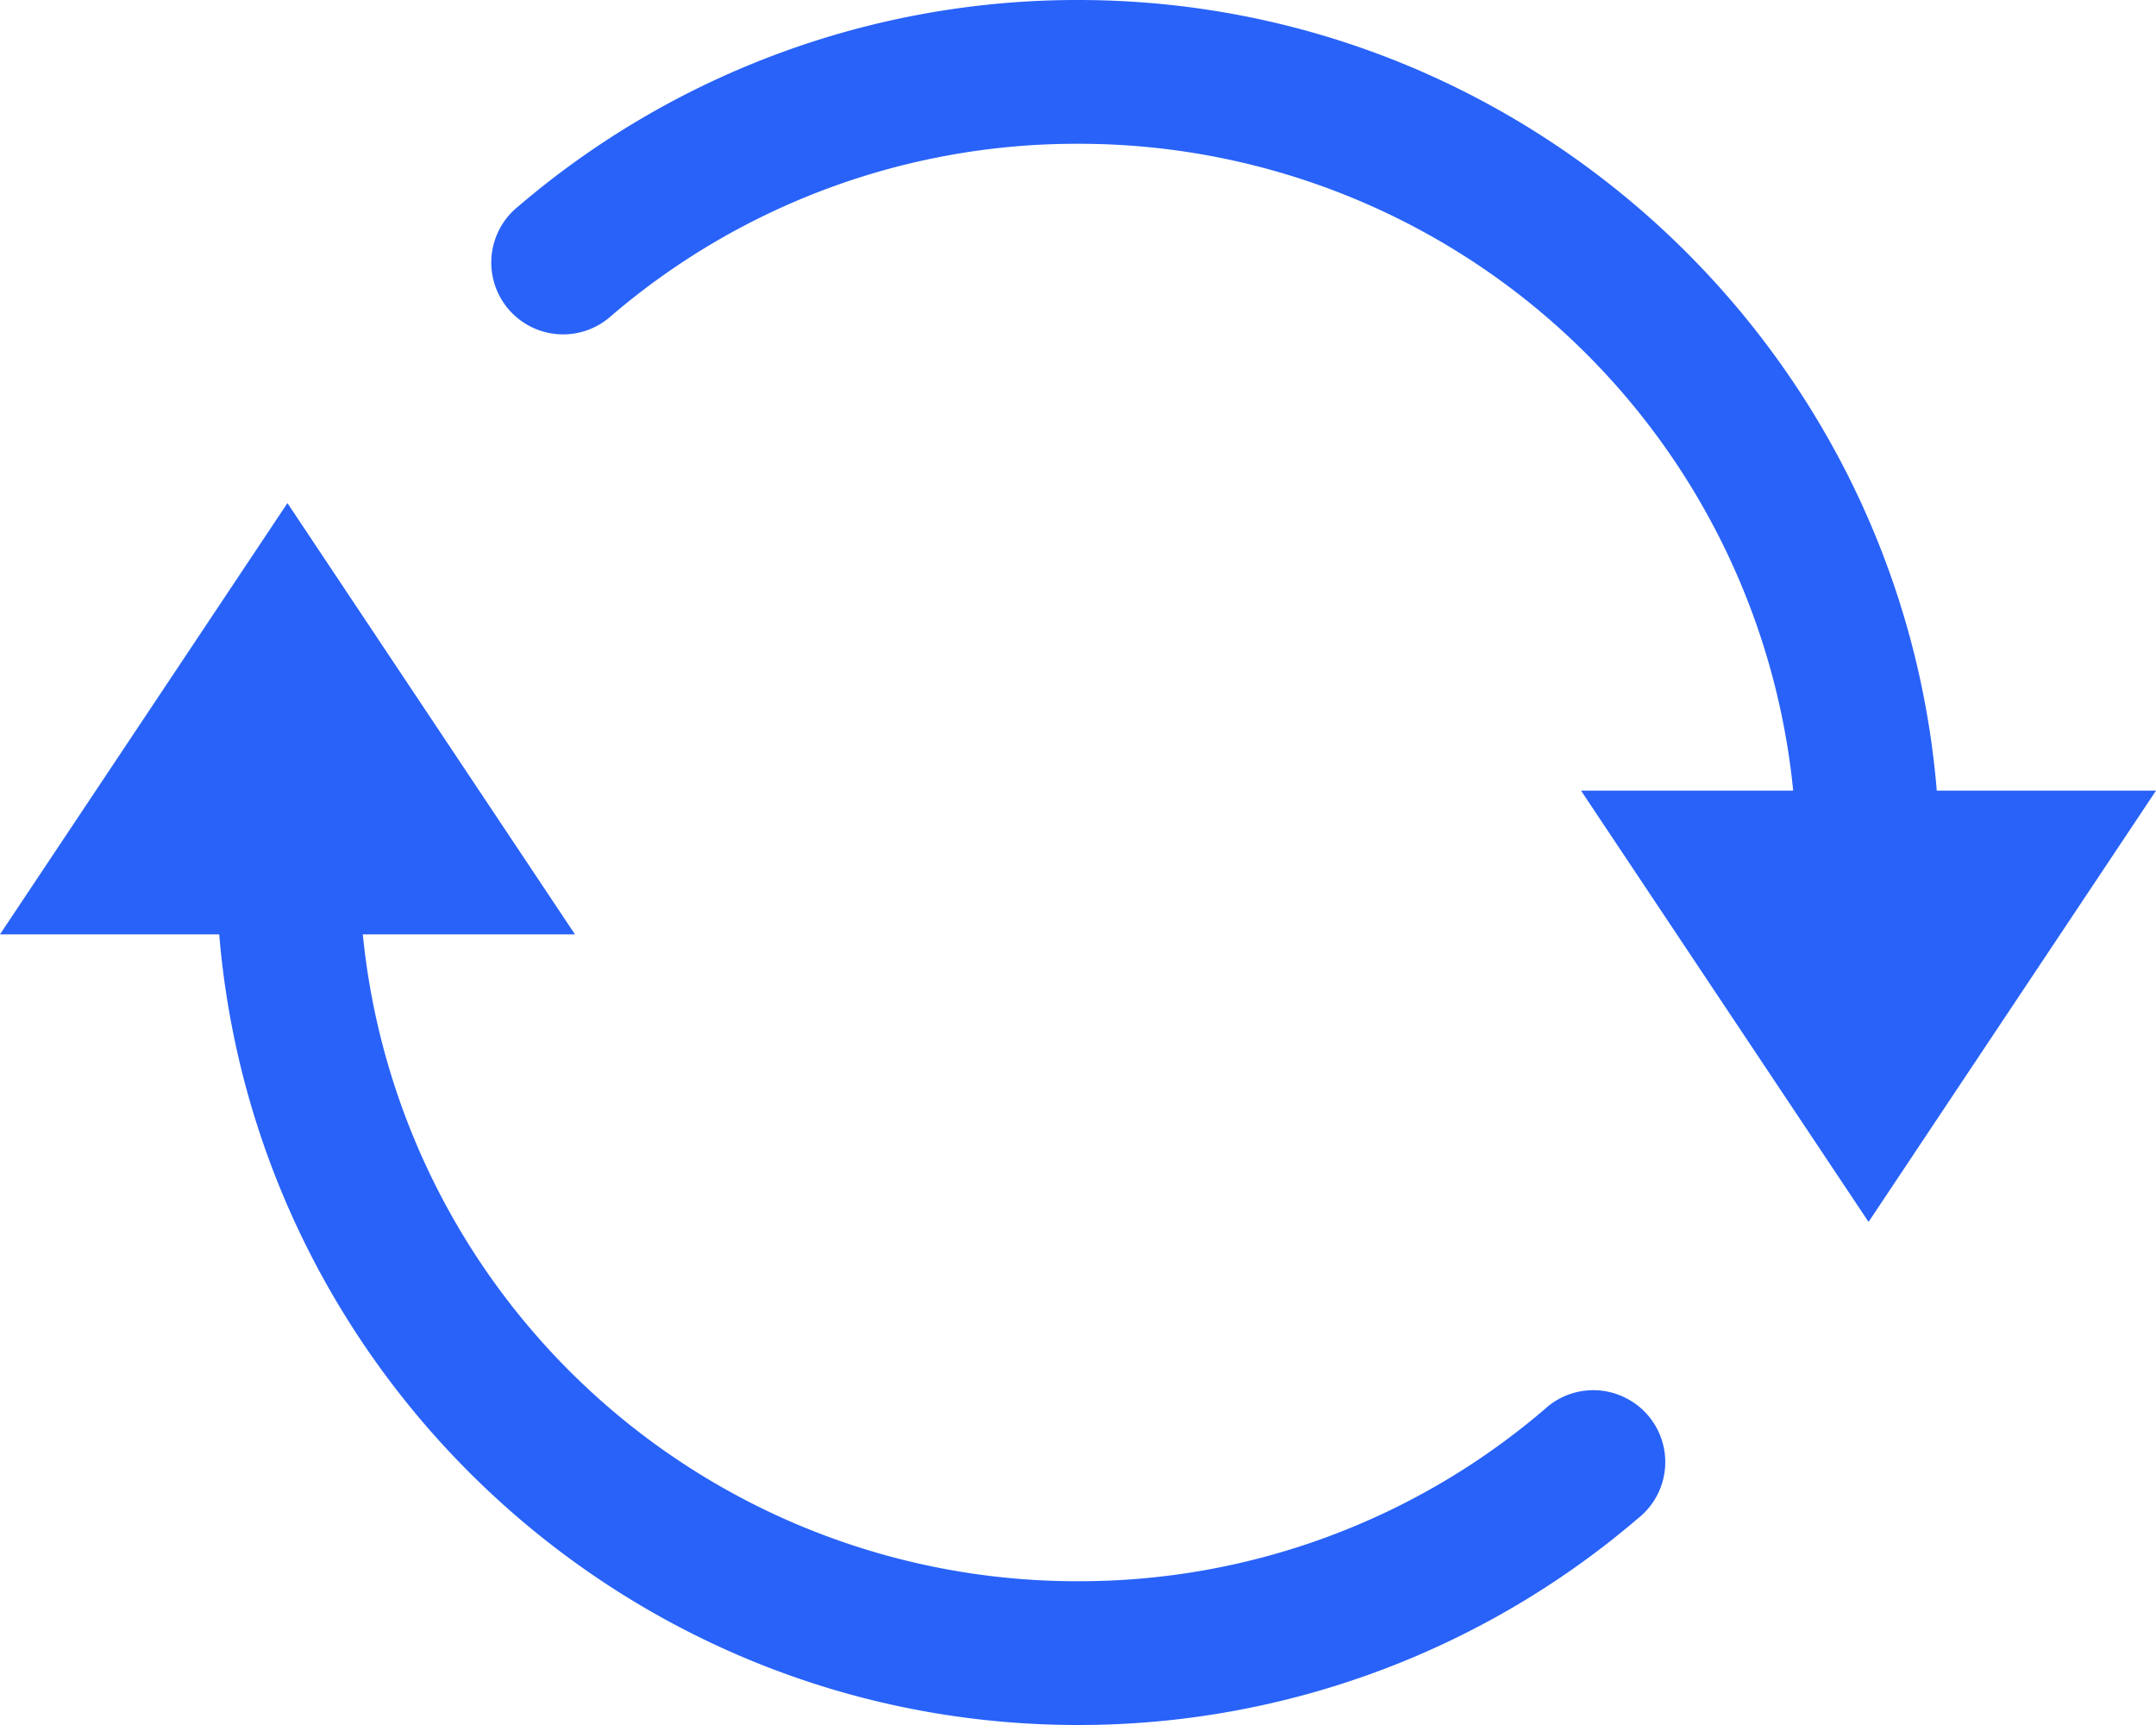
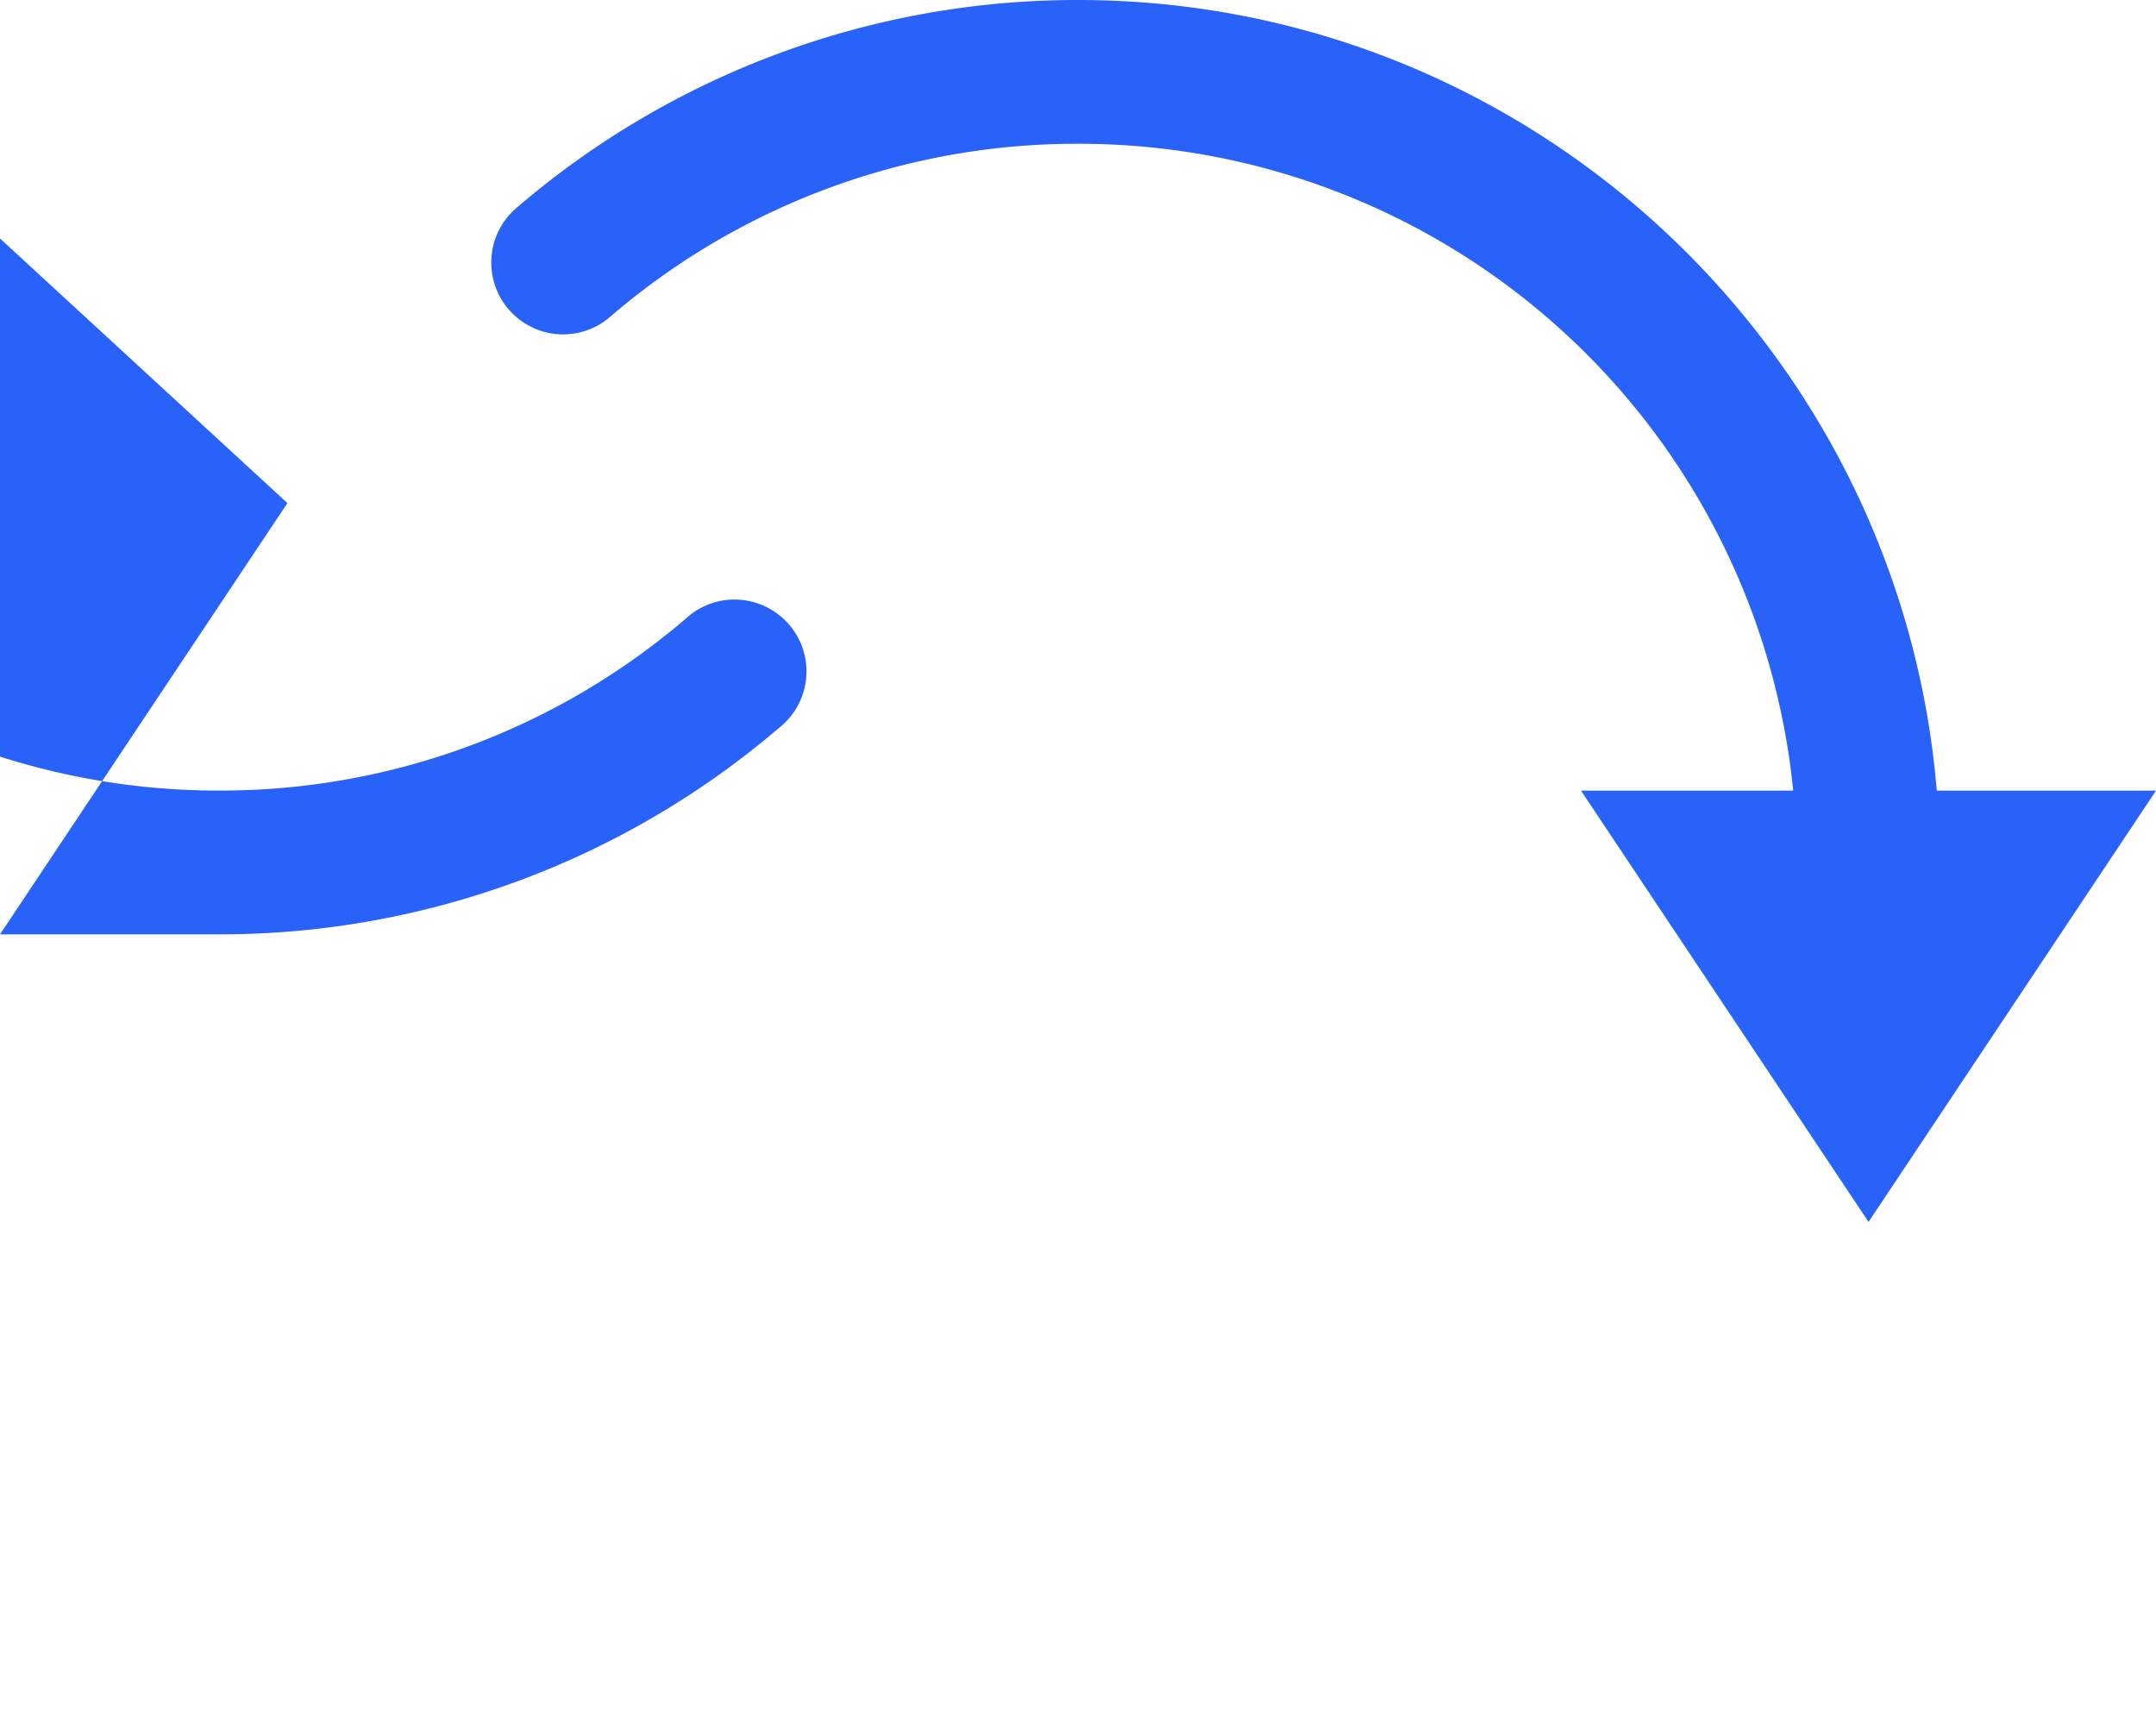
<svg xmlns="http://www.w3.org/2000/svg" width="25" height="20" fill="none">
-   <path fill="#2862F8" d="M12.5 0a9.972 9.972 0 0 0-6.494 2.396.833.833 0 1 0 1.082 1.266A8.29 8.29 0 0 1 12.5 1.667a8.321 8.321 0 0 1 8.293 7.5h-2.46l3.334 5 3.333-5h-2.542C22.032 4.043 17.732 0 12.5 0ZM3.333 5.833l-3.333 5h2.542C2.968 15.957 7.268 20 12.5 20a9.973 9.973 0 0 0 6.494-2.396.832.832 0 0 0-.147-1.398.831.831 0 0 0-.935.132 8.29 8.29 0 0 1-5.412 1.995 8.321 8.321 0 0 1-8.293-7.5h2.46l-3.334-5Z" />
+   <path fill="#2862F8" d="M12.5 0a9.972 9.972 0 0 0-6.494 2.396.833.833 0 1 0 1.082 1.266A8.29 8.29 0 0 1 12.5 1.667a8.321 8.321 0 0 1 8.293 7.5h-2.46l3.334 5 3.333-5h-2.542C22.032 4.043 17.732 0 12.5 0ZM3.333 5.833l-3.333 5h2.542a9.973 9.973 0 0 0 6.494-2.396.832.832 0 0 0-.147-1.398.831.831 0 0 0-.935.132 8.29 8.29 0 0 1-5.412 1.995 8.321 8.321 0 0 1-8.293-7.5h2.46l-3.334-5Z" />
</svg>